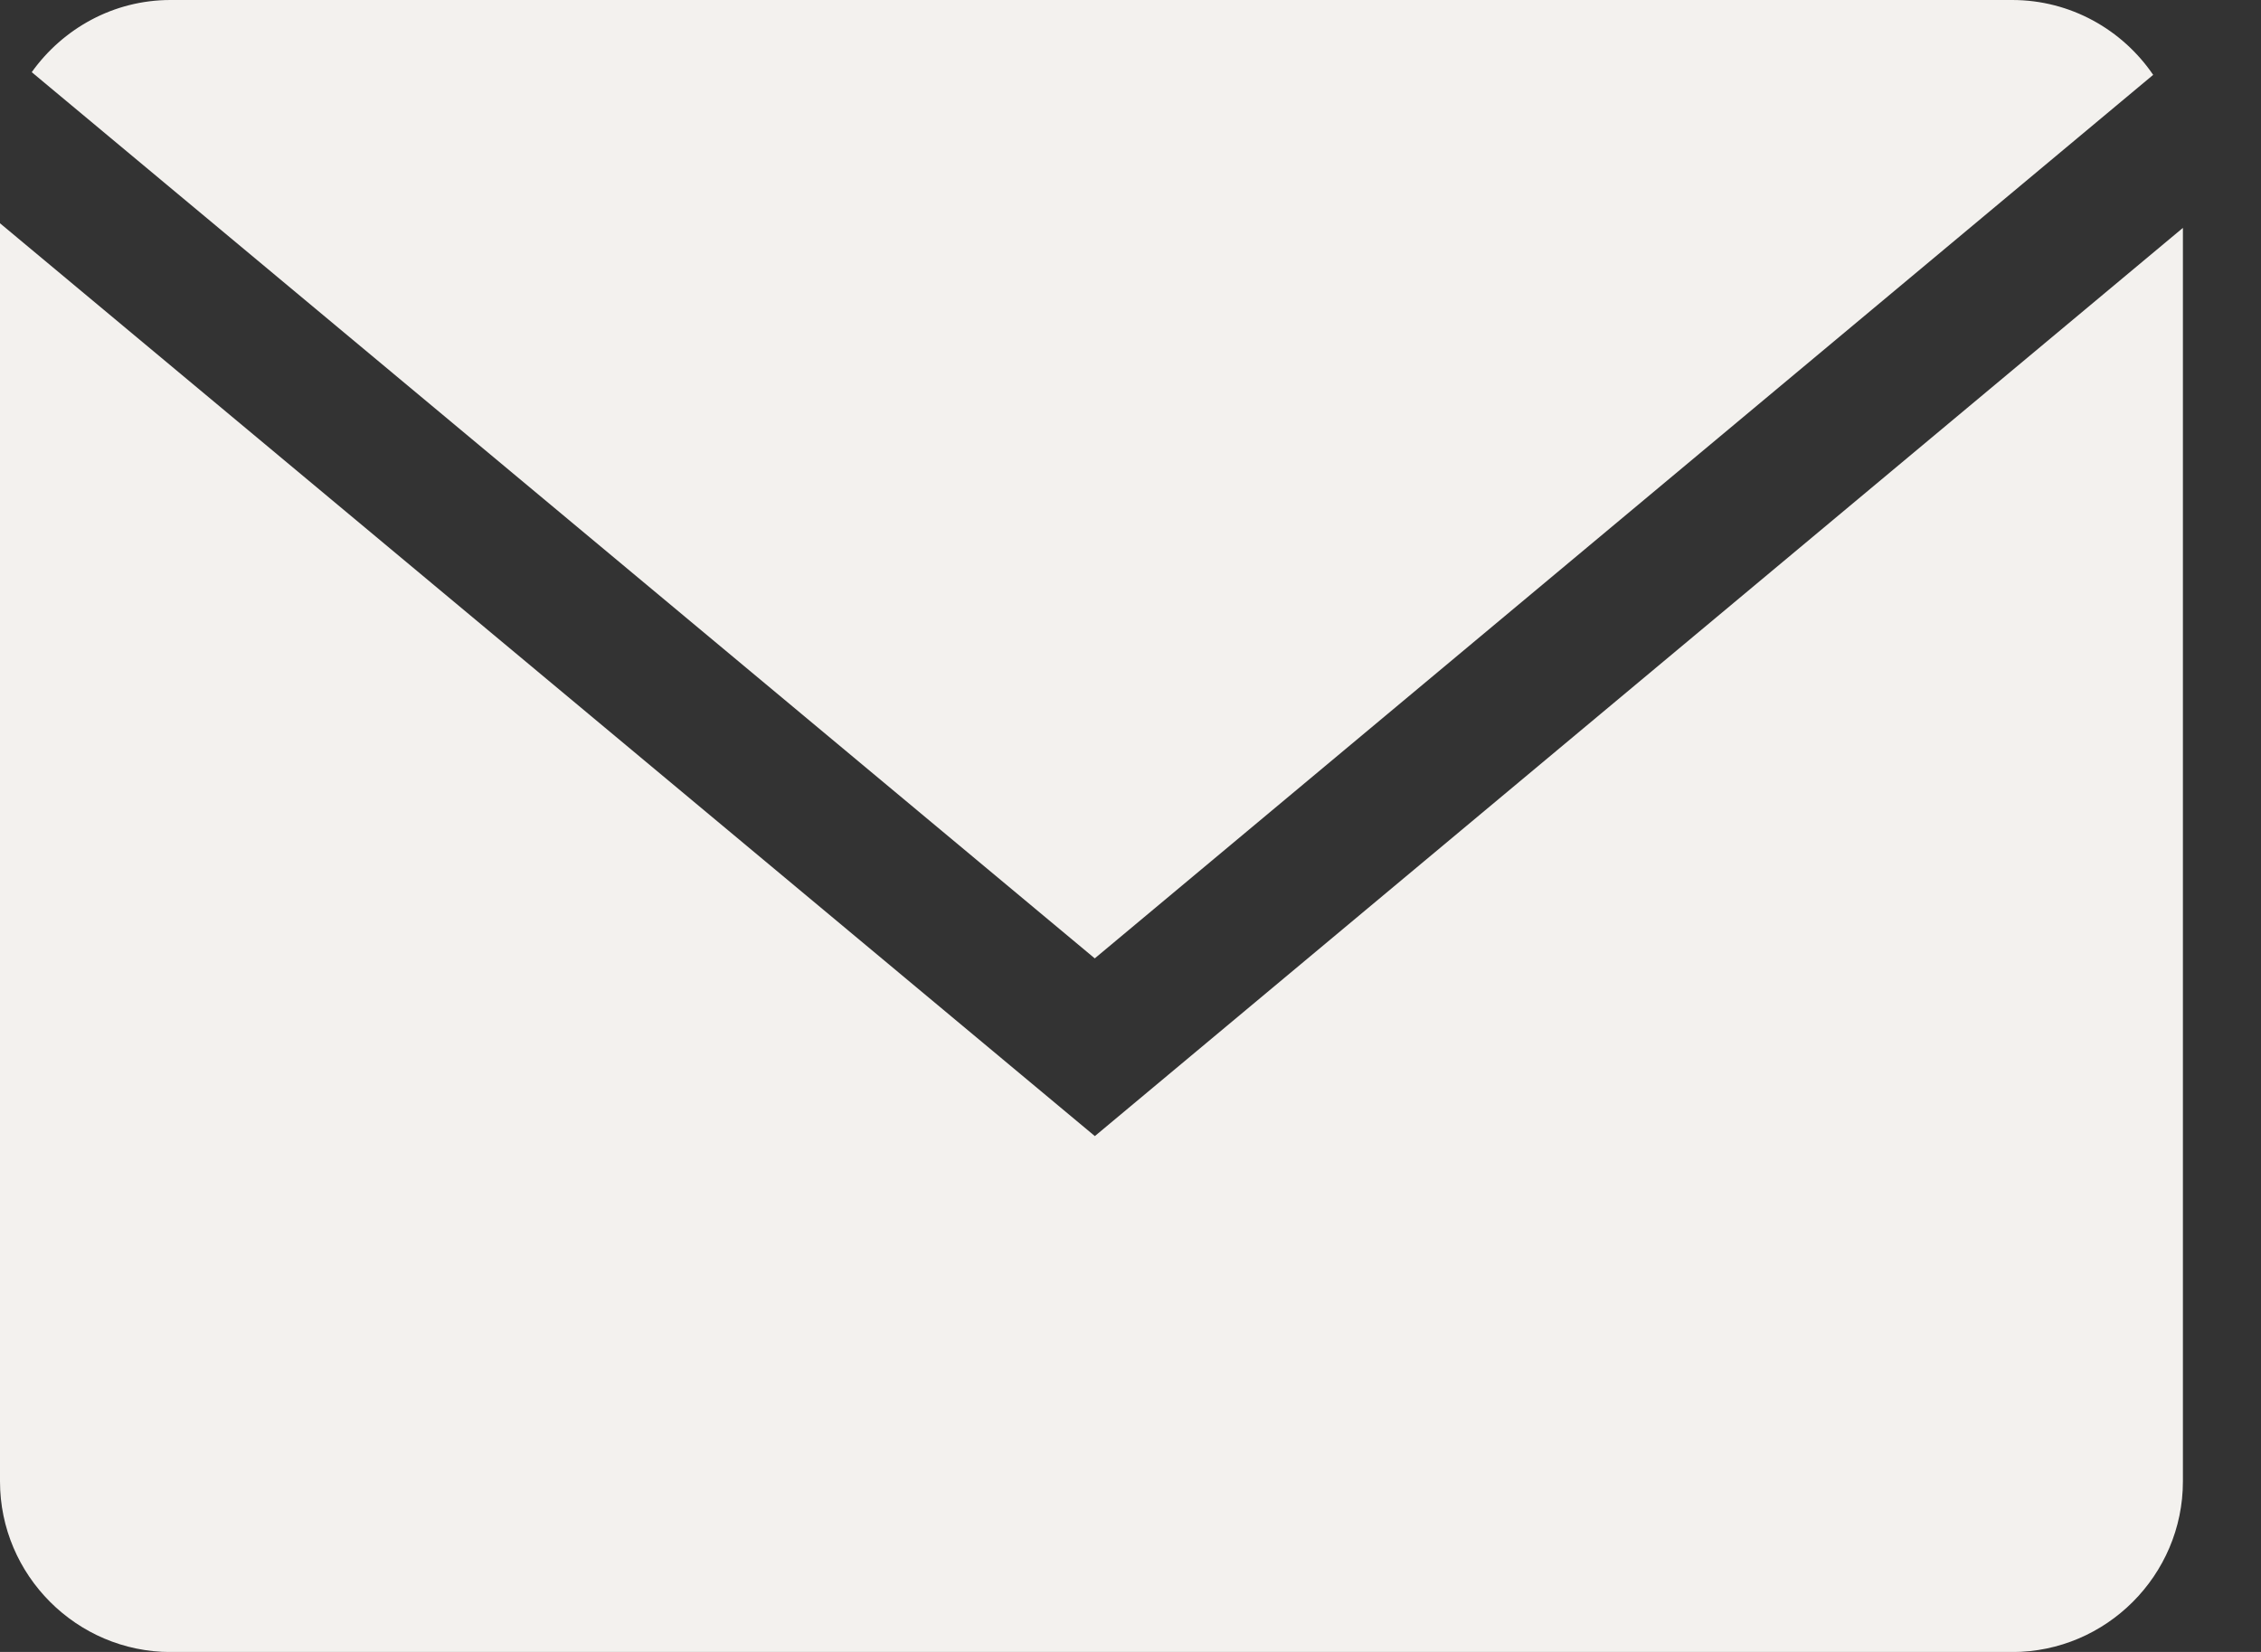
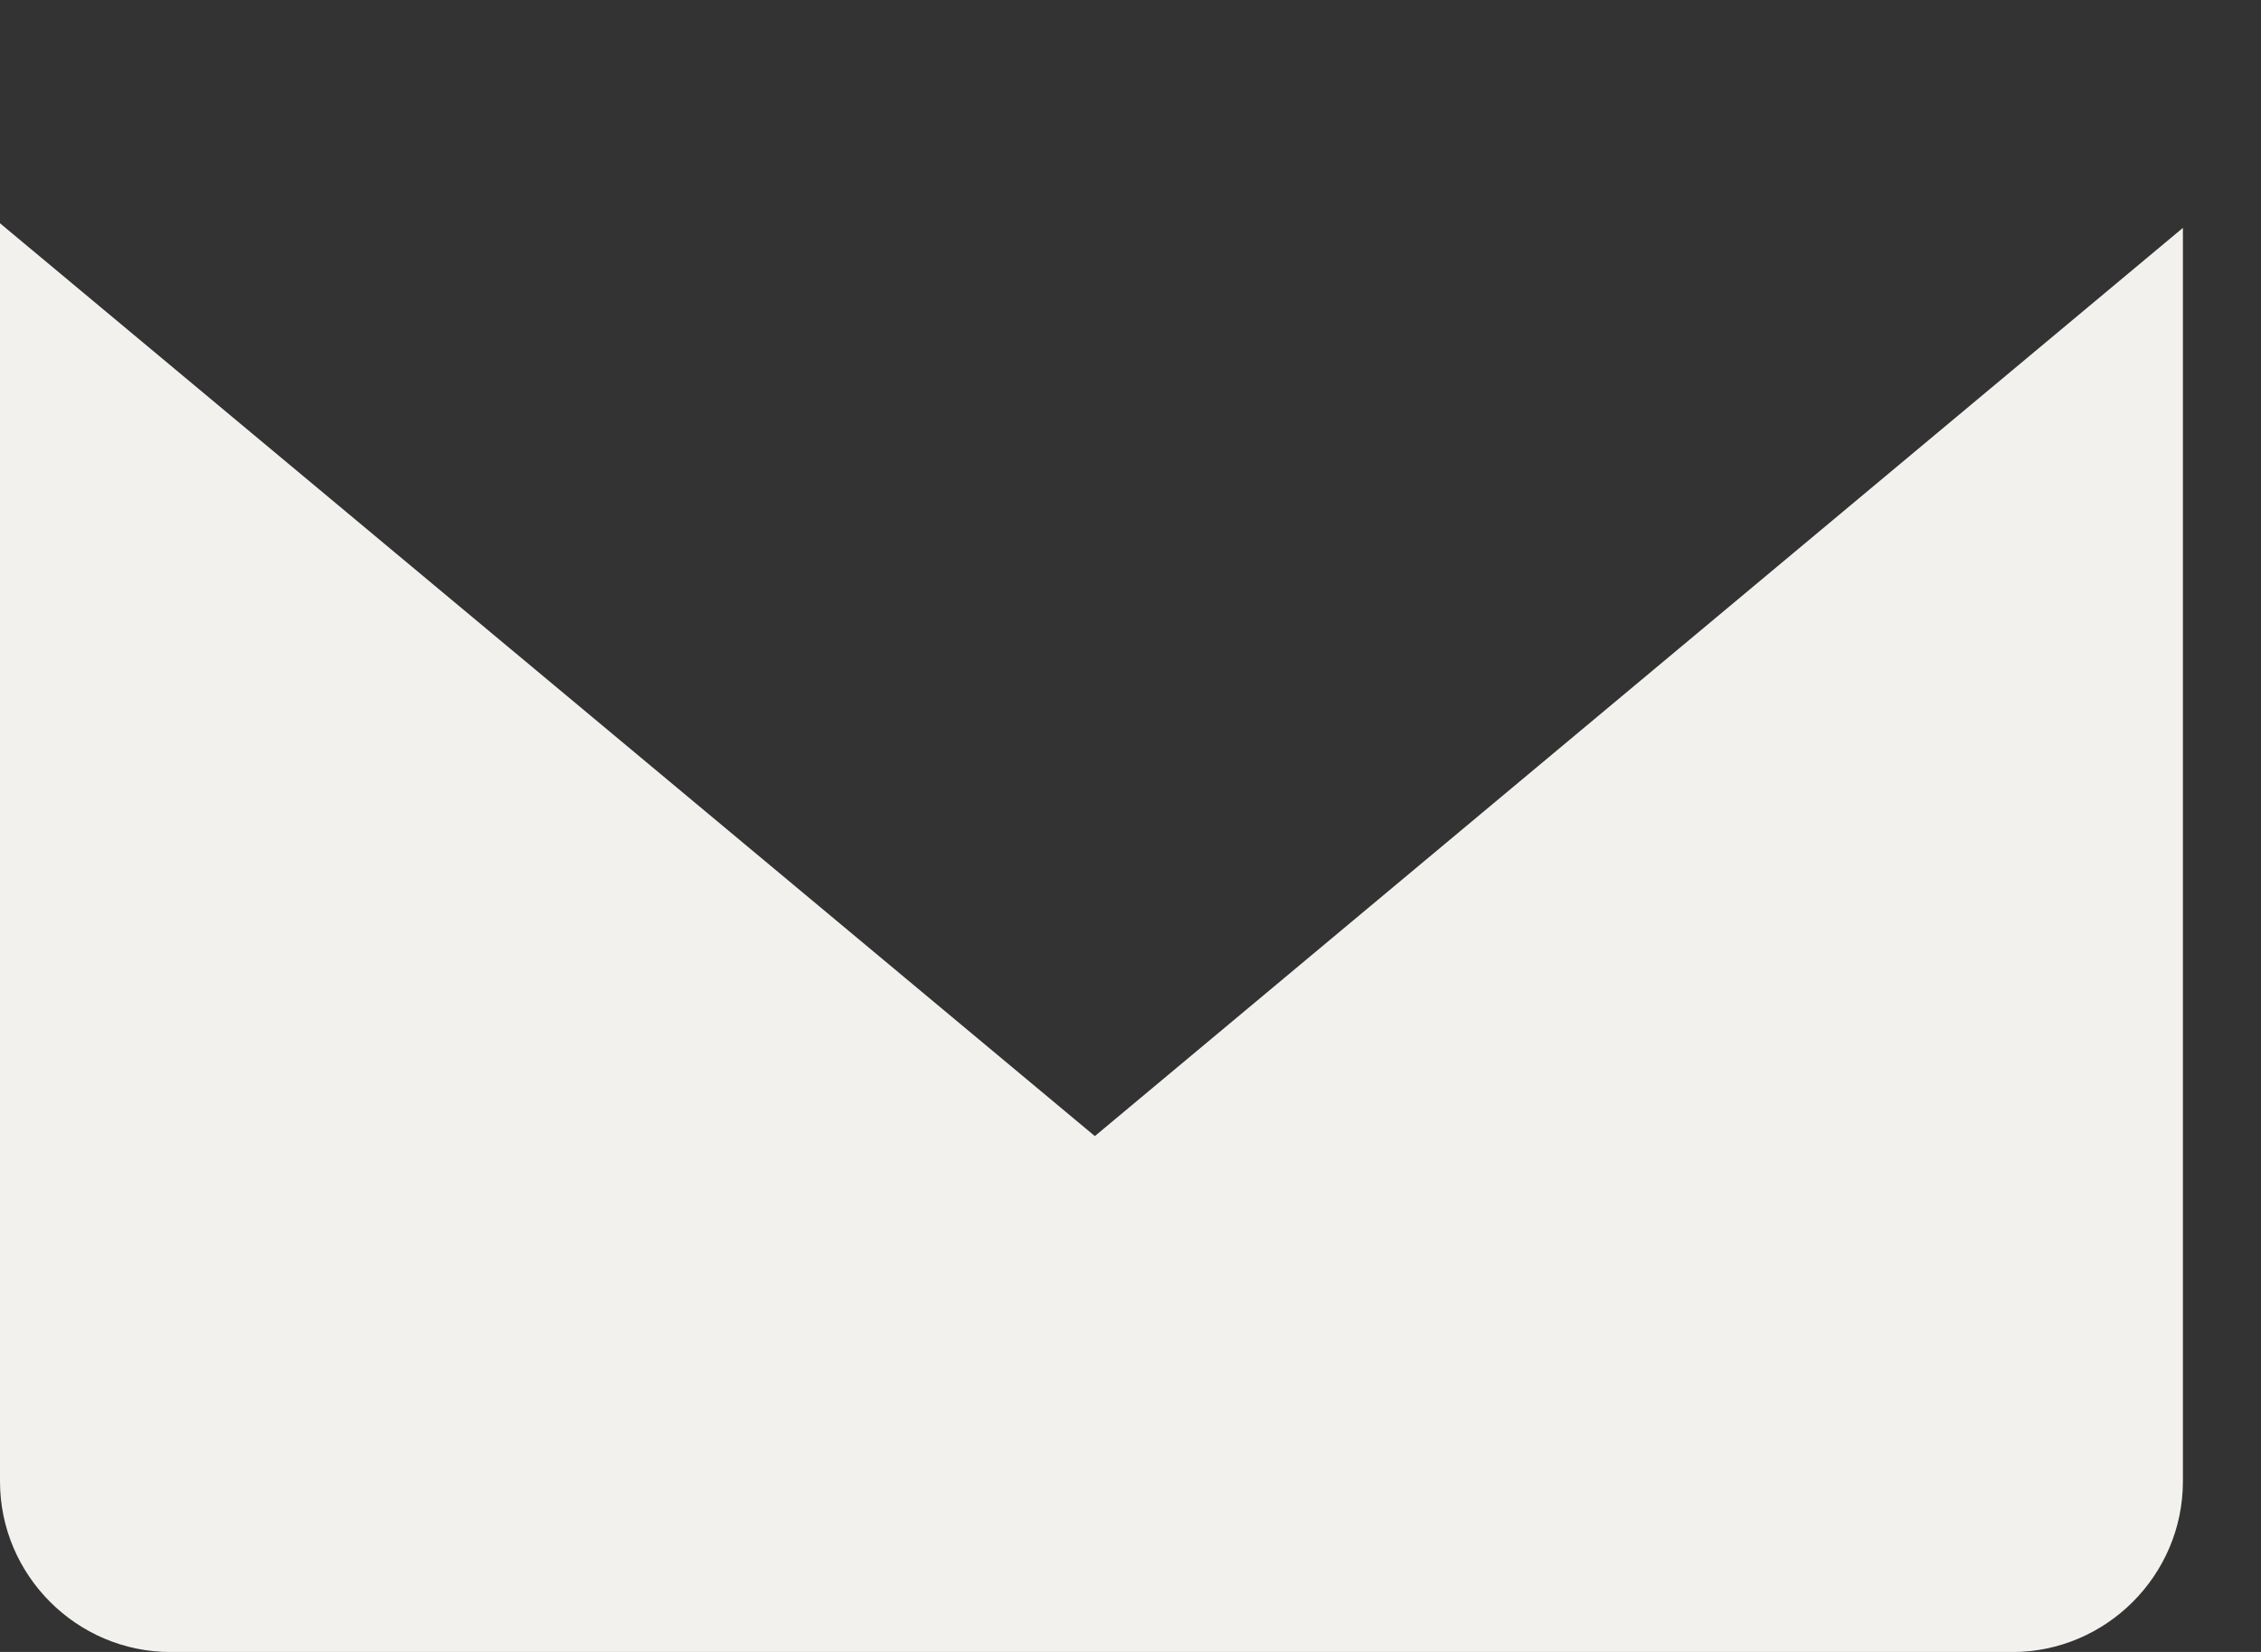
<svg xmlns="http://www.w3.org/2000/svg" width="26" height="19" viewBox="0 0 26 19" fill="none">
  <rect x="0" y="0" width="26" height="19" fill="#333333" stroke="none" />
-   <path d="M24.76 0.861C24.406 0.342 23.811 0 23.139 0H1.961C1.303 0 0.722 0.33 0.365 0.83L12.589 11.023L24.76 0.861Z" fill="#F3F1EE" />
  <path d="M0 2.568V17.039C0 18.118 0.883 19.001 1.961 19.001H23.14C24.219 19.001 25.102 18.118 25.102 17.039V2.621L12.59 13.067L0 2.568Z" fill="#F3F1EE" />
</svg>